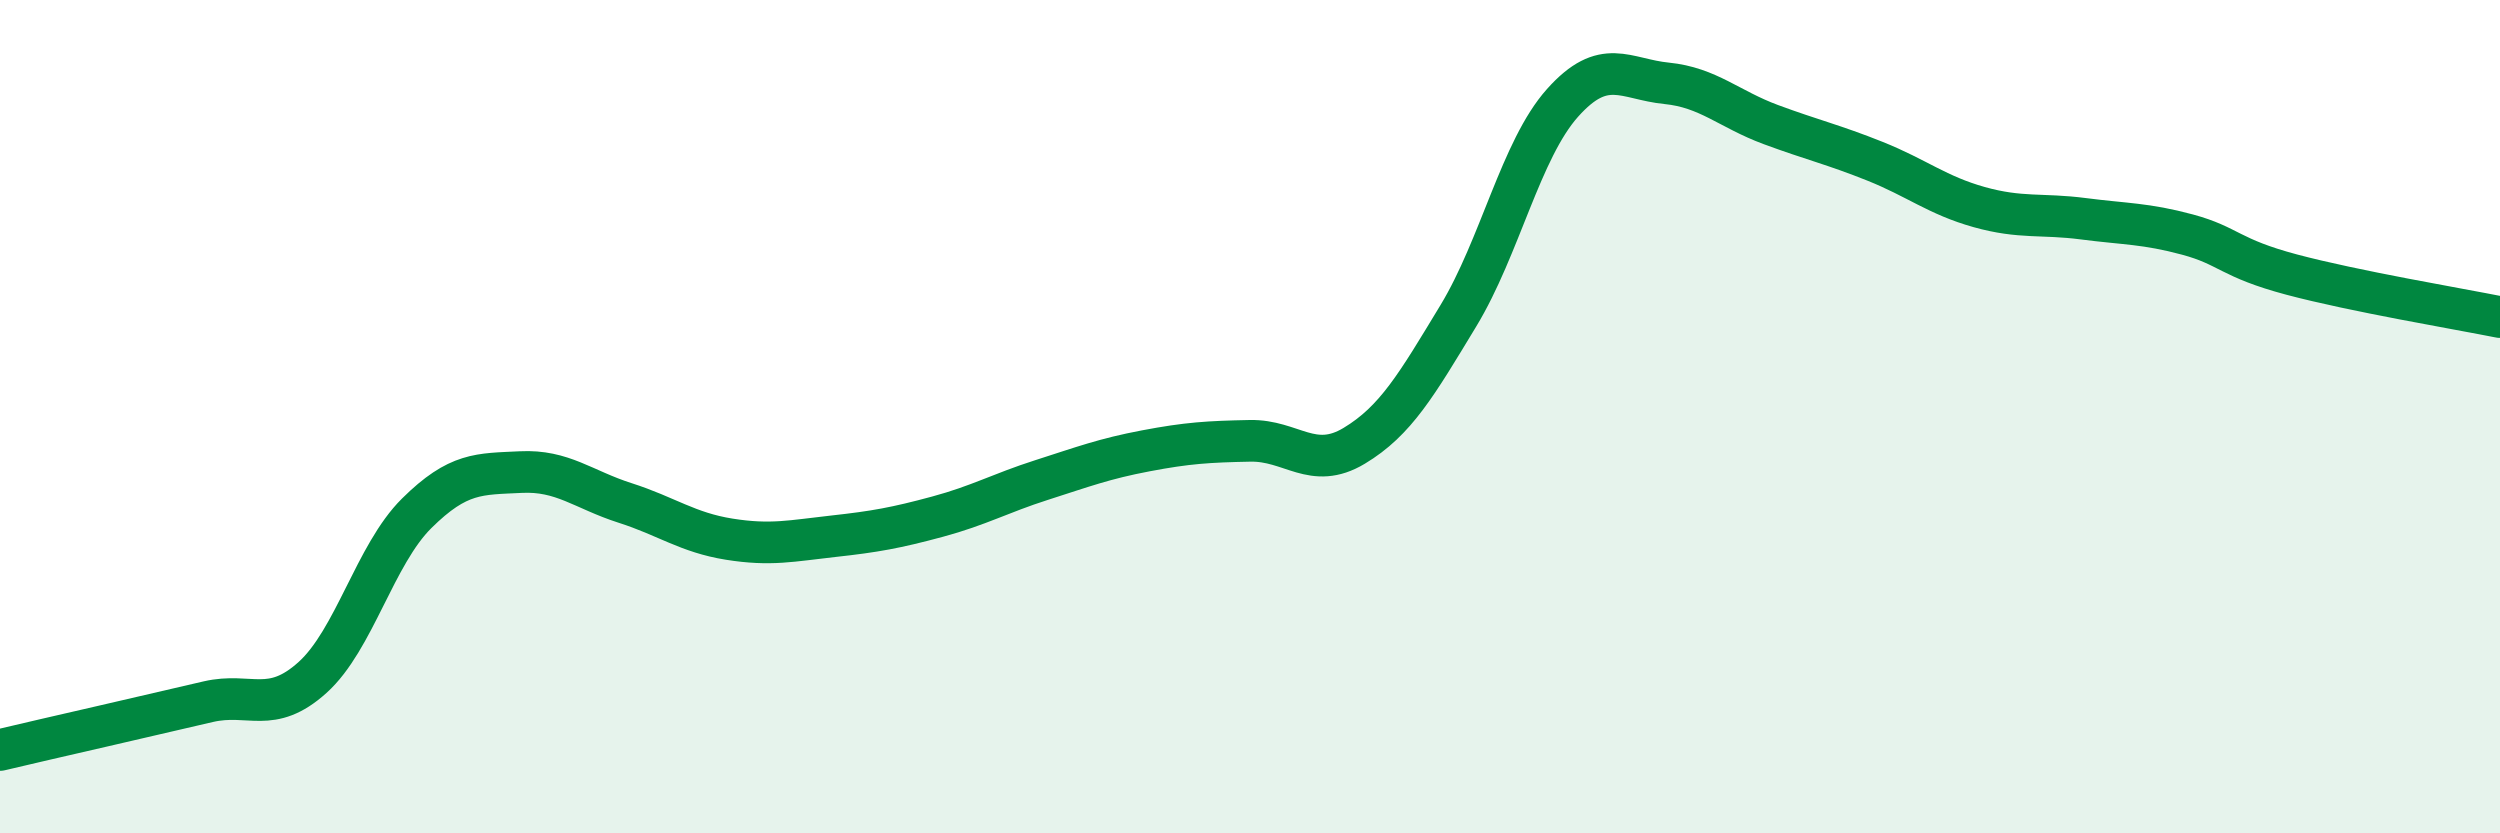
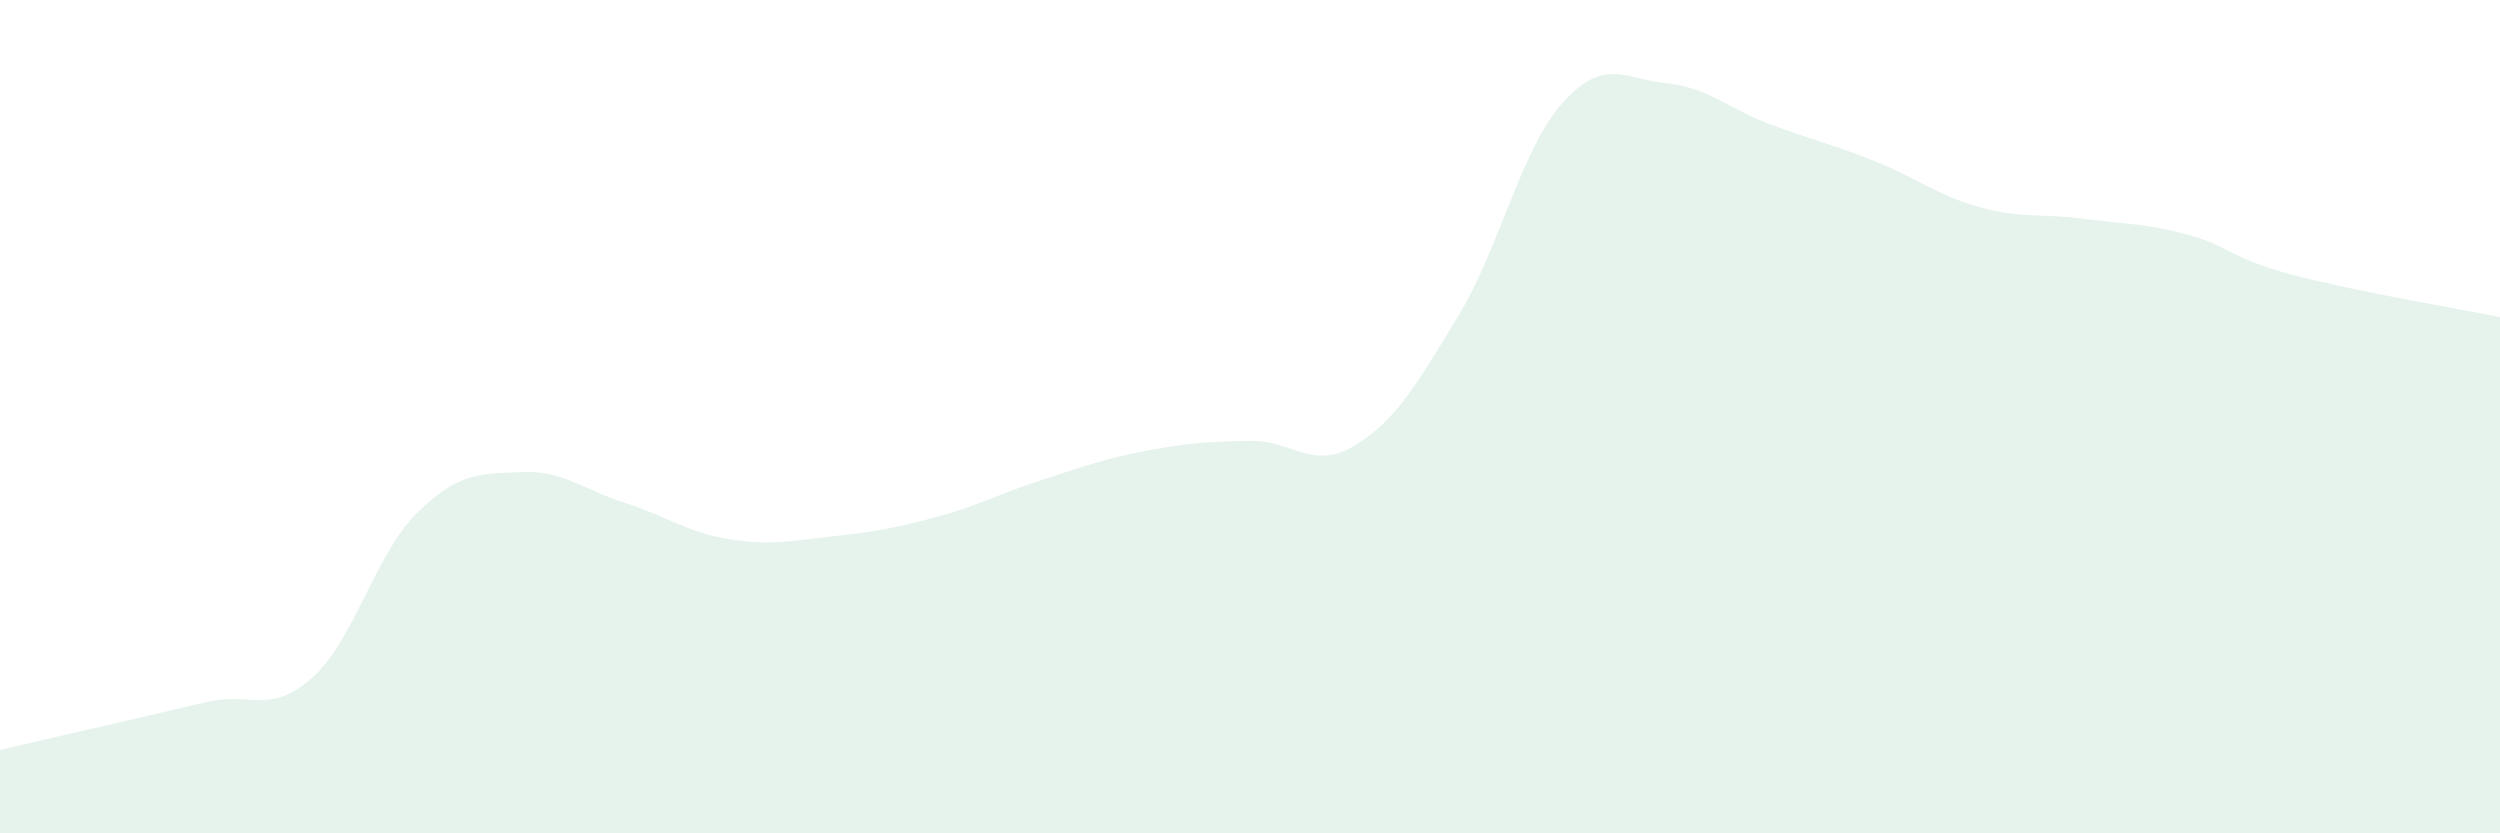
<svg xmlns="http://www.w3.org/2000/svg" width="60" height="20" viewBox="0 0 60 20">
  <path d="M 0,18 C 0.5,17.88 1.5,17.65 2.5,17.42 C 3.5,17.19 4,17.07 5,16.84 C 6,16.61 6.5,17.16 7.5,16.26 C 8.5,15.36 9,13.31 10,12.32 C 11,11.33 11.5,11.38 12.5,11.33 C 13.5,11.28 14,11.75 15,12.07 C 16,12.39 16.5,12.78 17.5,12.94 C 18.5,13.1 19,12.98 20,12.87 C 21,12.76 21.5,12.67 22.5,12.4 C 23.5,12.13 24,11.84 25,11.52 C 26,11.2 26.5,11.01 27.5,10.82 C 28.5,10.63 29,10.6 30,10.58 C 31,10.56 31.5,11.3 32.5,10.7 C 33.5,10.1 34,9.23 35,7.58 C 36,5.93 36.5,3.59 37.5,2.47 C 38.5,1.35 39,1.9 40,2 C 41,2.1 41.5,2.62 42.5,2.99 C 43.5,3.36 44,3.47 45,3.87 C 46,4.27 46.5,4.69 47.5,4.97 C 48.5,5.25 49,5.12 50,5.25 C 51,5.38 51.5,5.36 52.5,5.63 C 53.5,5.9 53.5,6.19 55,6.59 C 56.5,6.99 59,7.41 60,7.61L60 20L0 20Z" fill="#008740" opacity="0.1" stroke-linecap="round" stroke-linejoin="round" />
-   <path d="M 0,18 C 0.5,17.88 1.5,17.65 2.5,17.42 C 3.5,17.19 4,17.07 5,16.84 C 6,16.61 6.5,17.16 7.5,16.26 C 8.5,15.36 9,13.31 10,12.32 C 11,11.33 11.5,11.38 12.5,11.33 C 13.5,11.28 14,11.75 15,12.07 C 16,12.39 16.5,12.78 17.5,12.94 C 18.5,13.1 19,12.98 20,12.87 C 21,12.76 21.5,12.67 22.5,12.4 C 23.5,12.13 24,11.84 25,11.52 C 26,11.2 26.5,11.01 27.5,10.82 C 28.5,10.63 29,10.6 30,10.58 C 31,10.56 31.5,11.3 32.5,10.7 C 33.5,10.1 34,9.23 35,7.58 C 36,5.93 36.5,3.59 37.5,2.47 C 38.5,1.35 39,1.9 40,2 C 41,2.1 41.5,2.62 42.5,2.99 C 43.5,3.36 44,3.47 45,3.87 C 46,4.27 46.5,4.69 47.5,4.97 C 48.5,5.25 49,5.12 50,5.25 C 51,5.38 51.5,5.36 52.5,5.63 C 53.5,5.9 53.5,6.19 55,6.59 C 56.5,6.99 59,7.41 60,7.61" stroke="#008740" stroke-width="1" fill="none" stroke-linecap="round" stroke-linejoin="round" />
</svg>